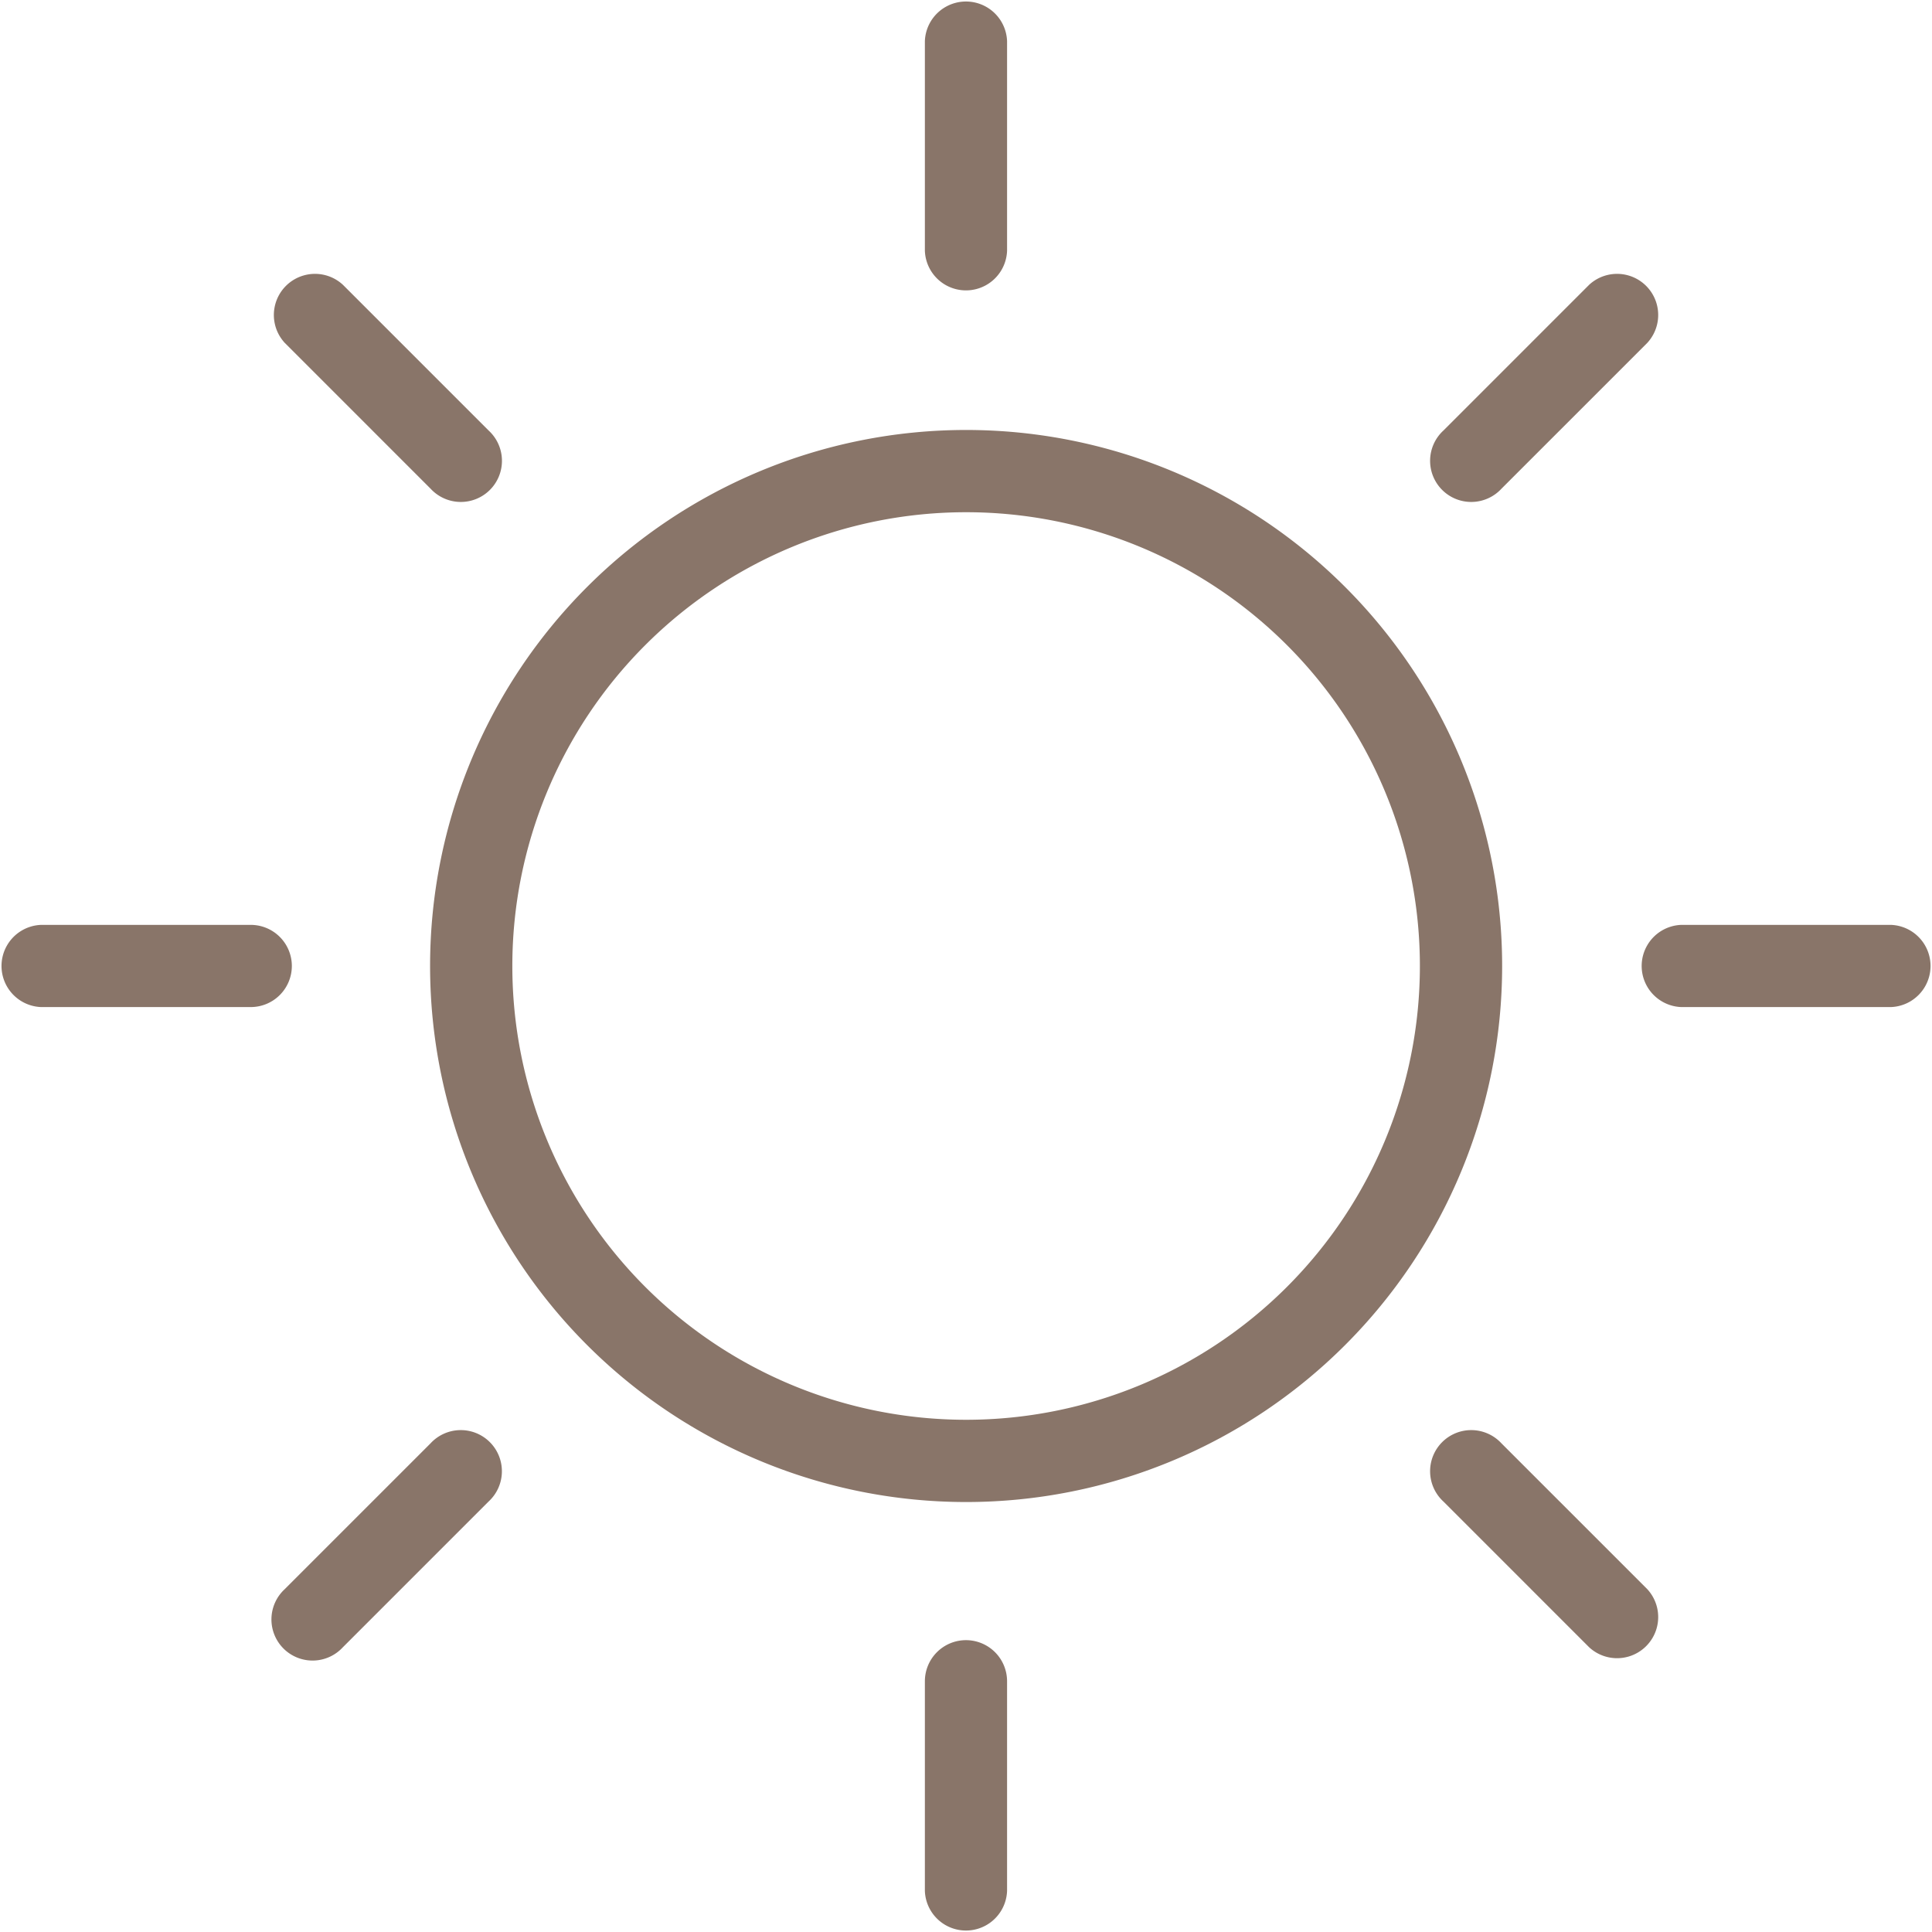
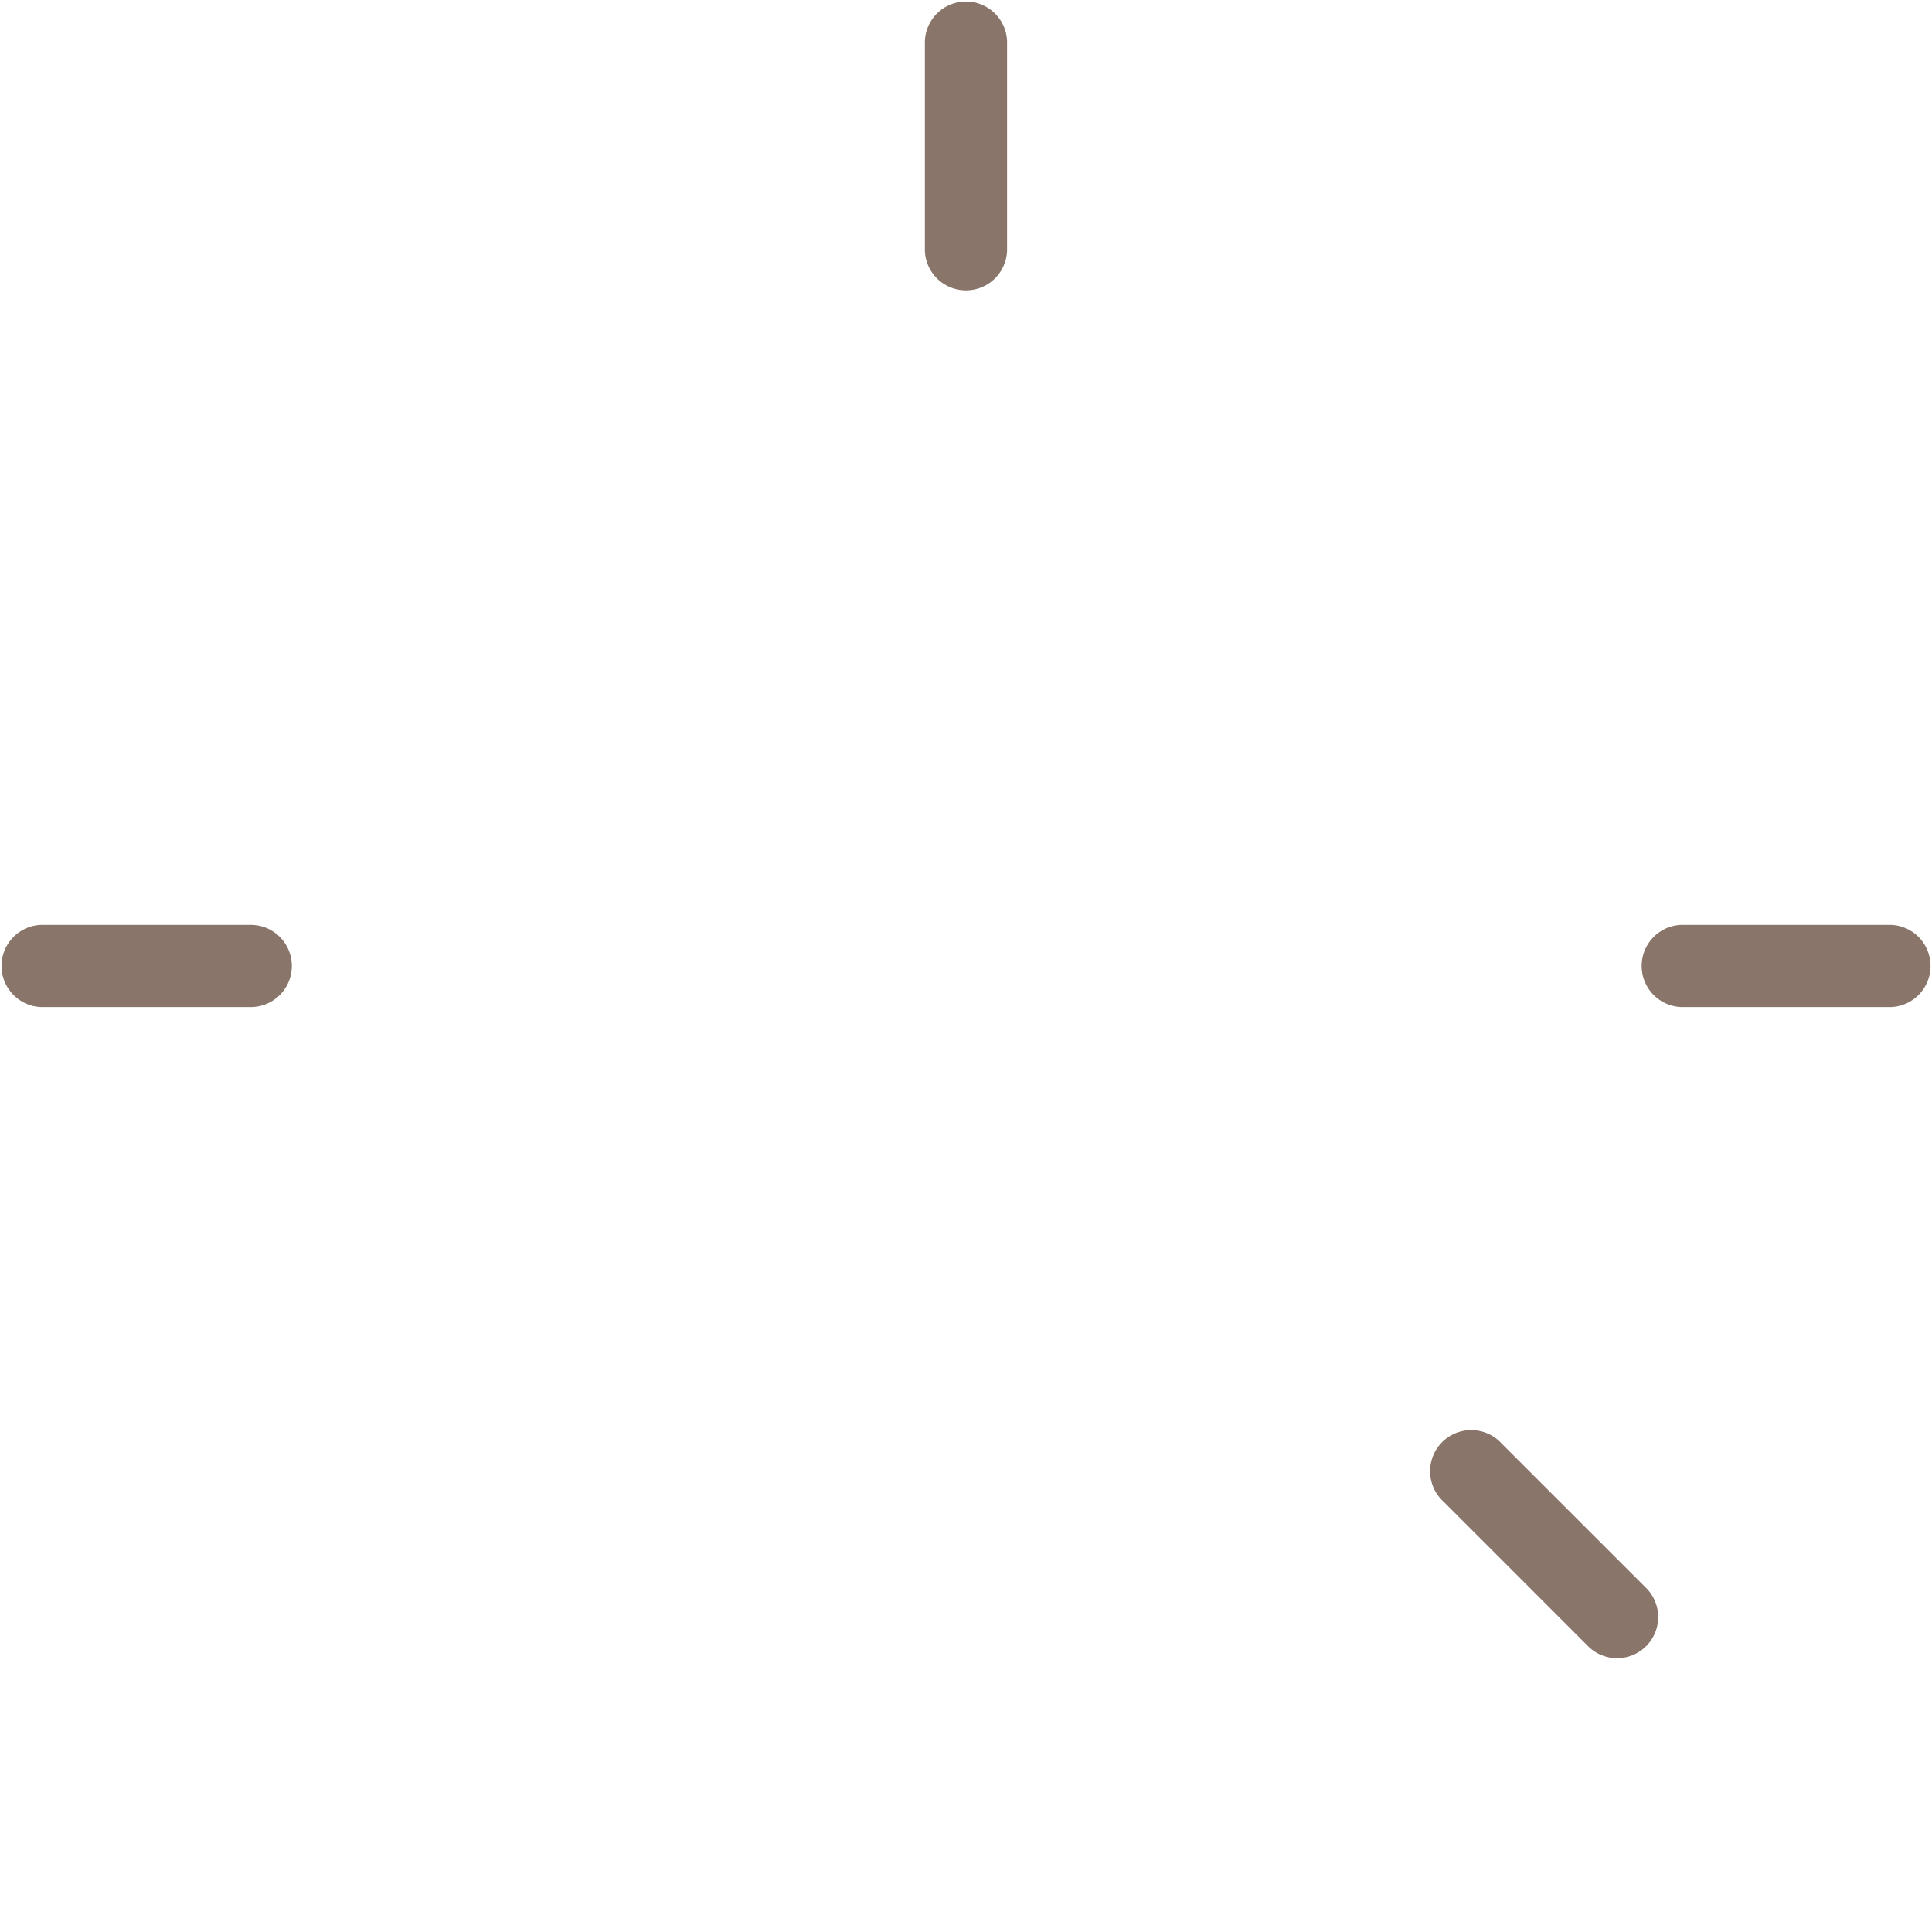
<svg xmlns="http://www.w3.org/2000/svg" id="Gruppe_4944" data-name="Gruppe 4944" width="34.576" height="34.576" viewBox="0 0 34.576 34.576">
-   <path id="Pfad_22099" data-name="Pfad 22099" d="M114.2,104.605a9.593,9.593,0,1,0,9.593,9.593A9.593,9.593,0,0,0,114.2,104.605Zm0,17.714a8.121,8.121,0,1,1,8.121-8.121A8.121,8.121,0,0,1,114.2,122.319Zm0,0" transform="translate(-96.91 -96.91)" fill="#897569" />
  <path id="Pfad_22100" data-name="Pfad 22100" d="M226.471,4.488V.736a.736.736,0,0,0-1.471,0V4.488a.736.736,0,0,0,1.471,0Zm0,0" transform="translate(-208.448)" fill="#897569" />
-   <path id="Pfad_22101" data-name="Pfad 22101" d="M225.736,399a.736.736,0,0,0-.736.736v3.752a.736.736,0,0,0,1.471,0v-3.752A.736.736,0,0,0,225.736,399Zm0,0" transform="translate(-208.448 -369.647)" fill="#897569" />
  <path id="Pfad_22102" data-name="Pfad 22102" d="M403.488,225h-3.752a.736.736,0,0,0,0,1.471h3.752a.736.736,0,0,0,0-1.471Zm0,0" transform="translate(-369.647 -208.448)" fill="#897569" />
  <path id="Pfad_22103" data-name="Pfad 22103" d="M5.223,225.736A.736.736,0,0,0,4.488,225H.736a.736.736,0,0,0,0,1.471H4.488A.736.736,0,0,0,5.223,225.736Zm0,0" transform="translate(0 -208.448)" fill="#897569" />
-   <path id="Pfad_22104" data-name="Pfad 22104" d="M349.414,70.233l2.61-2.61a.736.736,0,0,0-1.04-1.04l-2.61,2.61a.736.736,0,1,0,1.04,1.04Zm0,0" transform="translate(-322.543 -61.487)" fill="#897569" />
-   <path id="Pfad_22105" data-name="Pfad 22105" d="M69.135,348.374l-2.61,2.61a.736.736,0,1,0,1.04,1.04l2.61-2.61a.736.736,0,1,0-1.04-1.04Zm0,0" transform="translate(-61.43 -322.543)" fill="#897569" />
  <path id="Pfad_22106" data-name="Pfad 22106" d="M349.414,348.374a.736.736,0,1,0-1.04,1.04l2.61,2.61a.736.736,0,0,0,1.04-1.04Zm0,0" transform="translate(-322.543 -322.543)" fill="#897569" />
-   <path id="Pfad_22107" data-name="Pfad 22107" d="M69.193,70.233a.736.736,0,1,0,1.04-1.04l-2.61-2.61a.736.736,0,0,0-1.04,1.04Zm0,0" transform="translate(-61.487 -61.487)" fill="#897569" />
</svg>